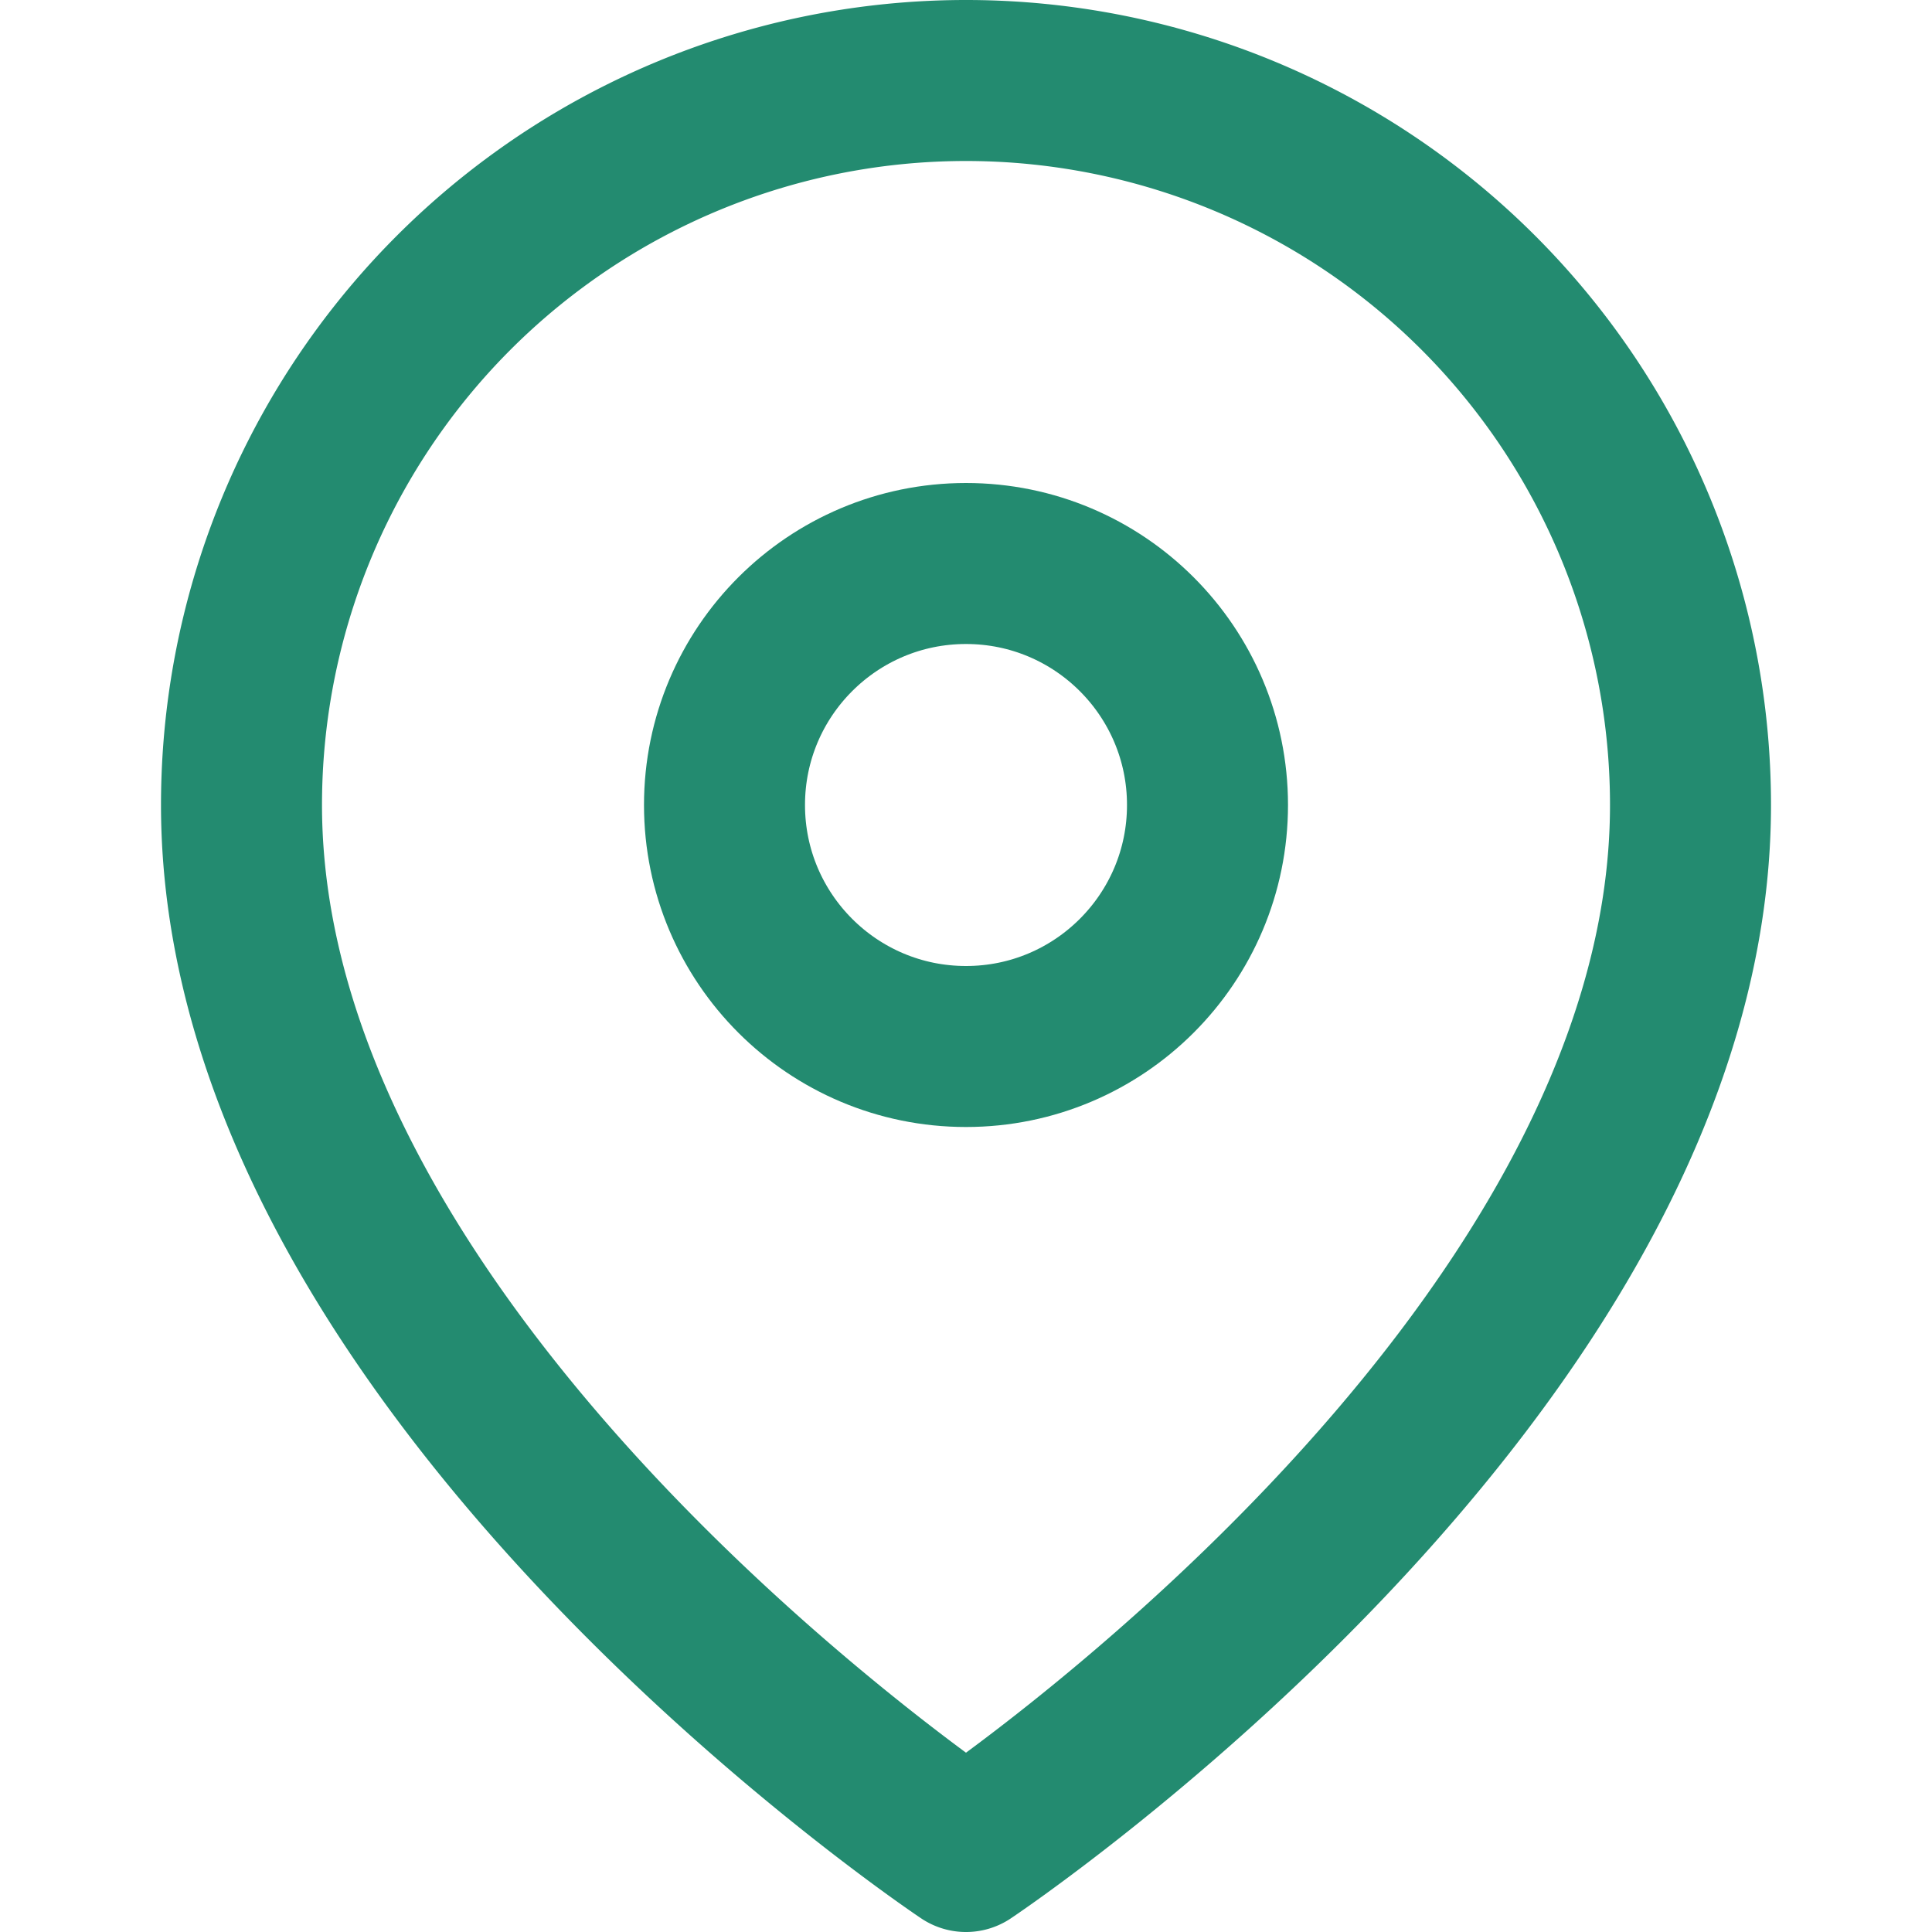
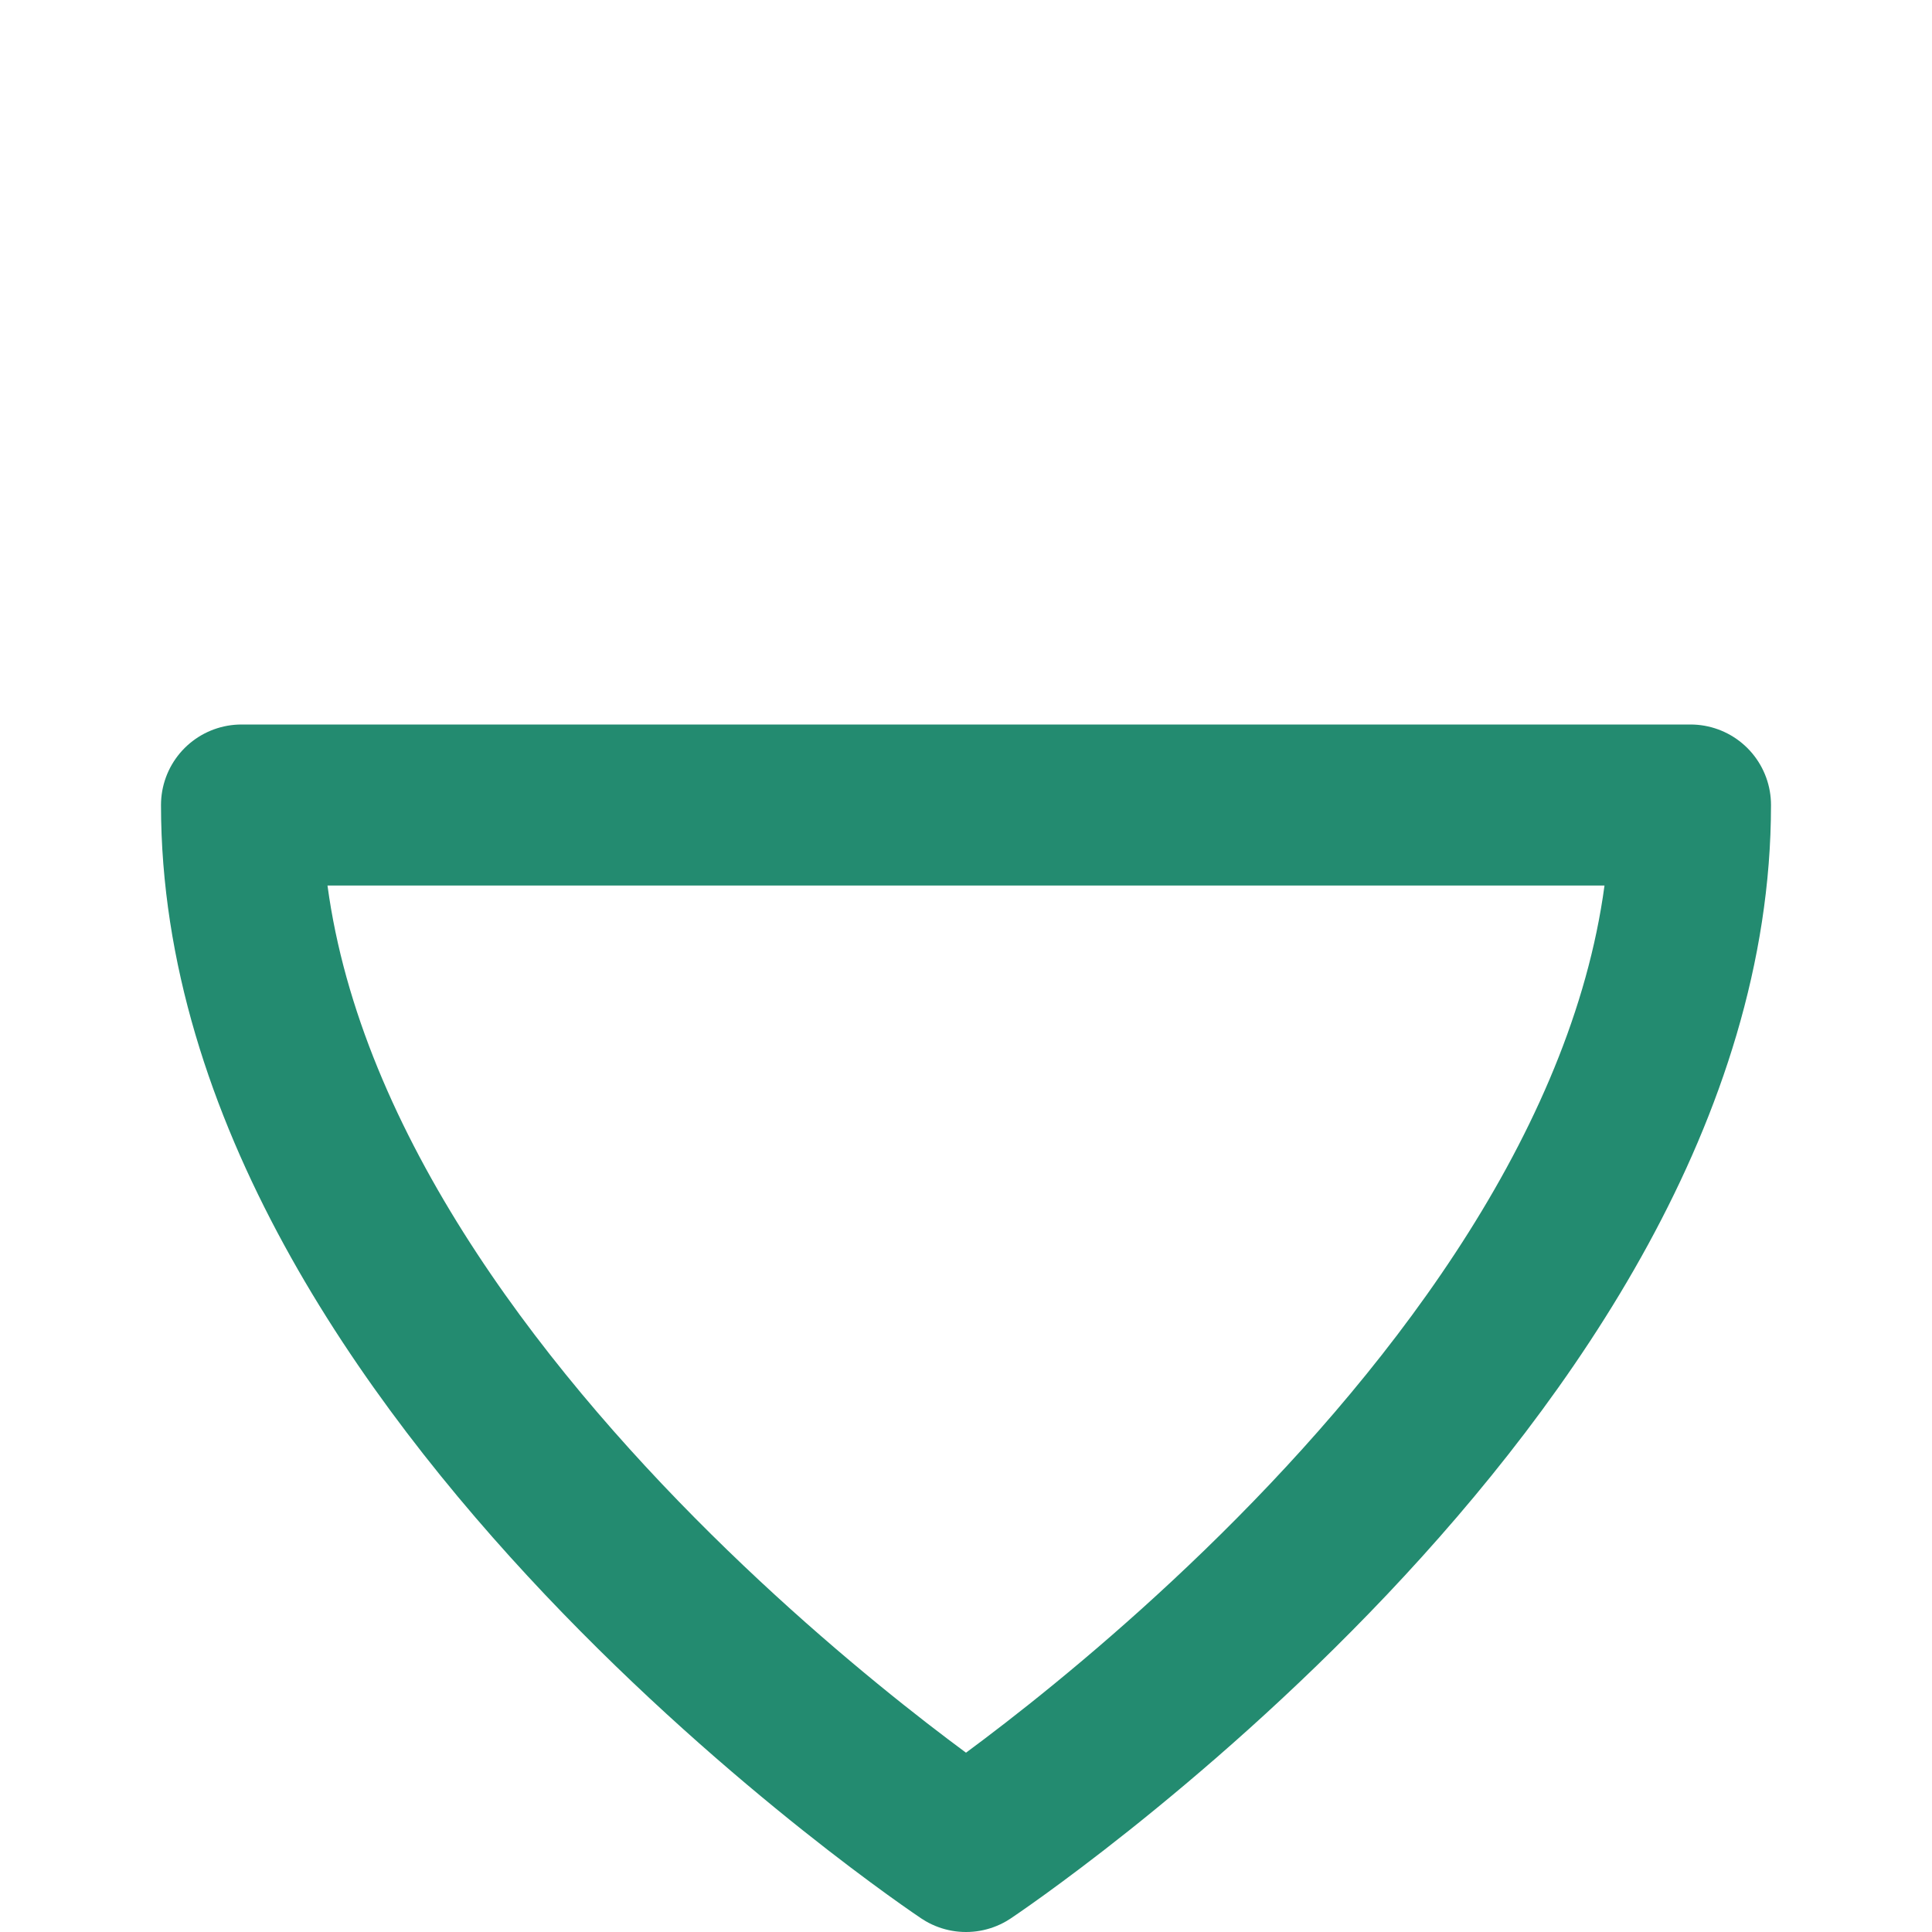
<svg xmlns="http://www.w3.org/2000/svg" width="24" height="24" viewBox="0 0 24 24" fill="none" stroke="#238b70" stroke-width="2" stroke-linecap="round" stroke-linejoin="round" class="feather feather-map-pin">
-   <path d="M21 10c0 7-9 13-9 13s-9-6-9-13a9 9 0 0 1 18 0z" />
-   <circle cx="12" cy="10" r="3" />
+   <path d="M21 10c0 7-9 13-9 13s-9-6-9-13z" />
</svg>